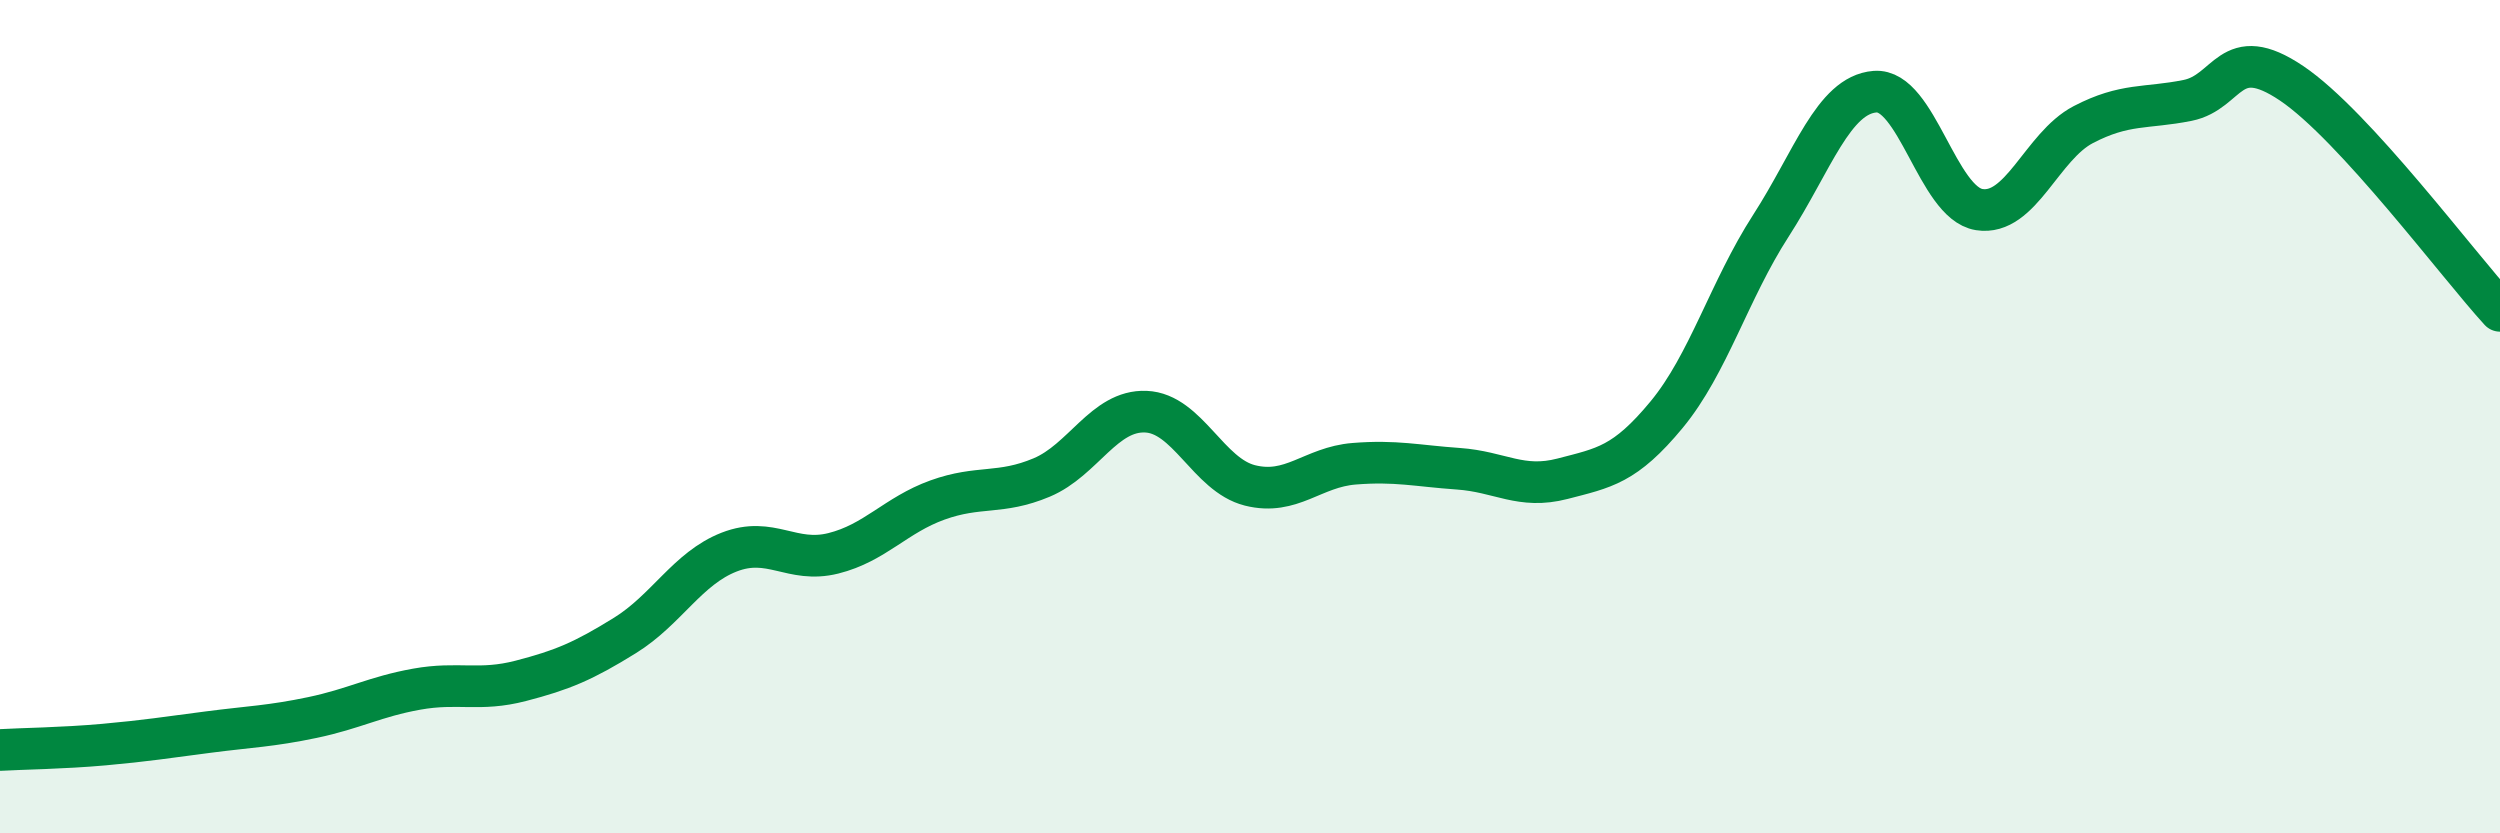
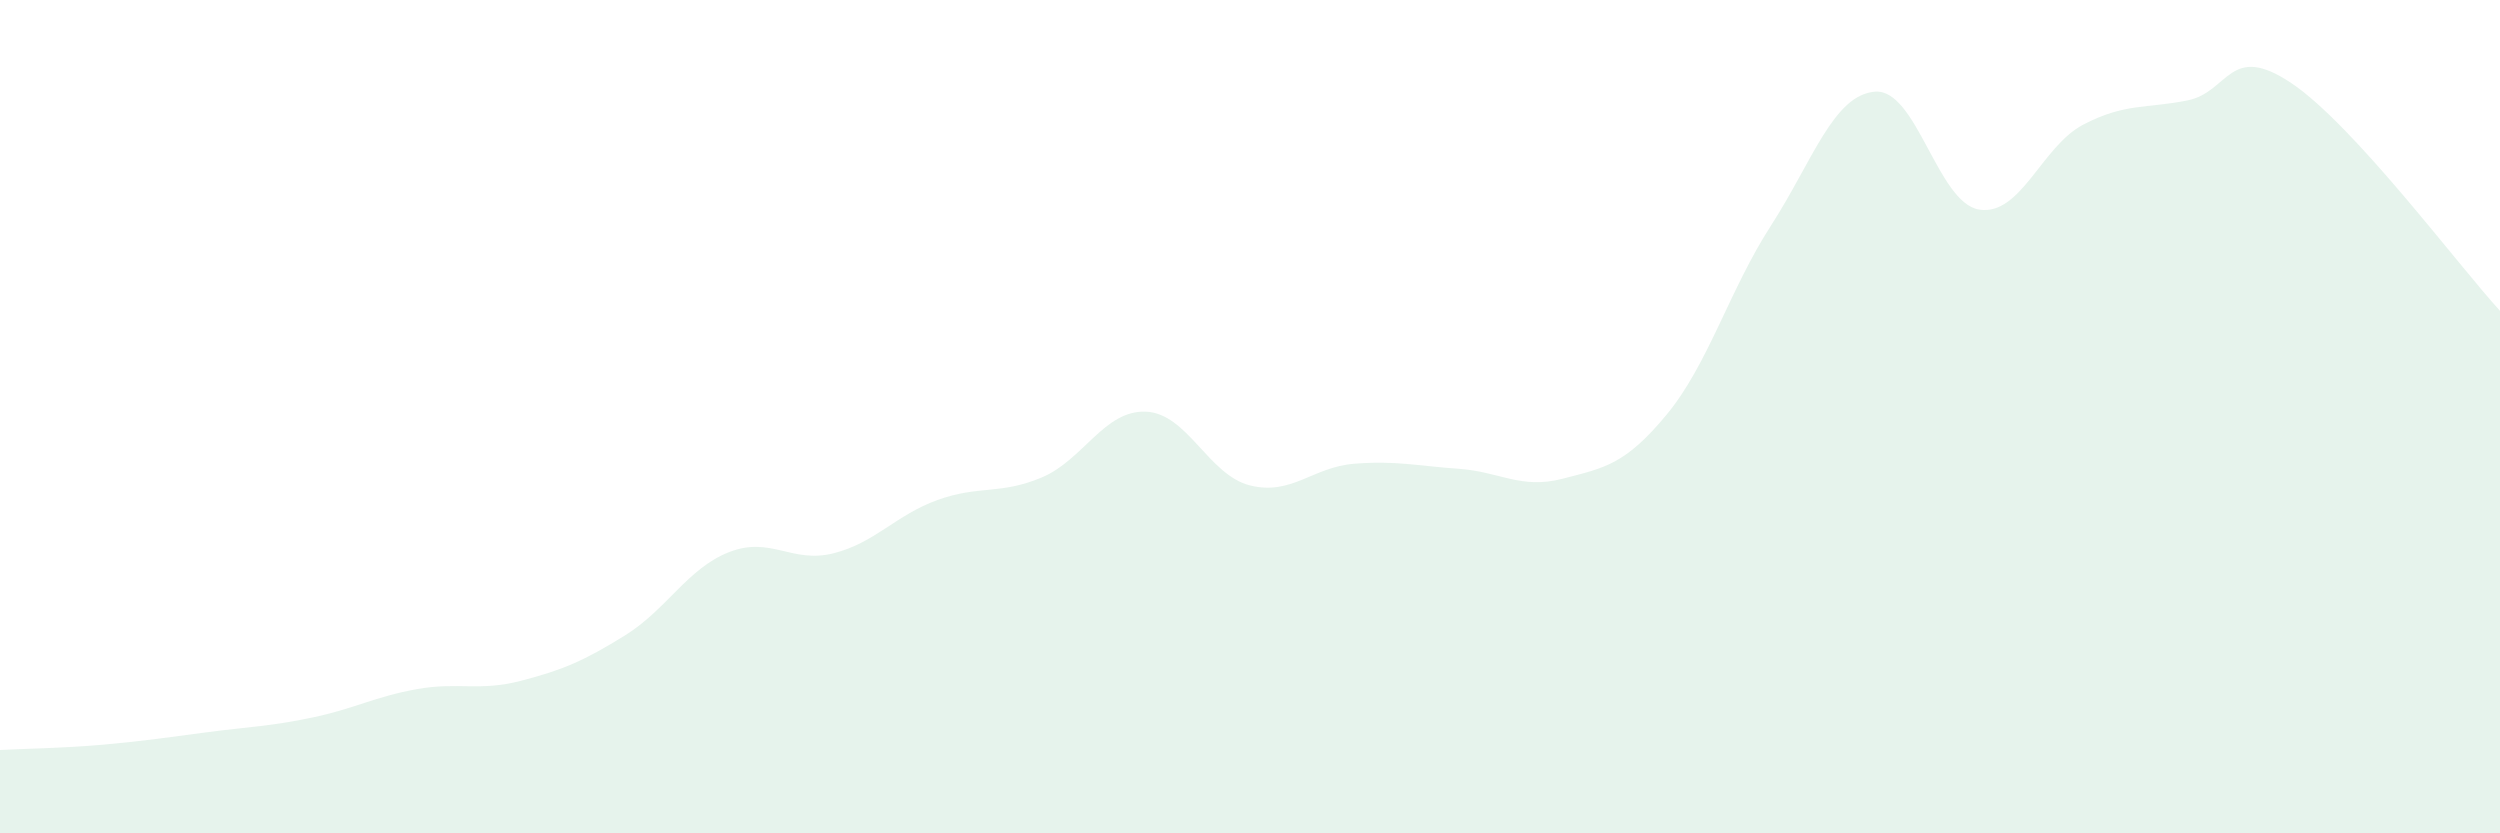
<svg xmlns="http://www.w3.org/2000/svg" width="60" height="20" viewBox="0 0 60 20">
  <path d="M 0,18 C 0.5,17.97 1.5,17.96 2.5,17.87 C 3.5,17.78 4,17.7 5,17.57 C 6,17.44 6.5,17.43 7.5,17.22 C 8.5,17.01 9,16.72 10,16.54 C 11,16.36 11.5,16.6 12.5,16.34 C 13.5,16.08 14,15.87 15,15.25 C 16,14.63 16.5,13.64 17.5,13.25 C 18.5,12.86 19,13.53 20,13.28 C 21,13.03 21.5,12.36 22.5,12 C 23.5,11.64 24,11.88 25,11.46 C 26,11.04 26.5,9.84 27.5,9.88 C 28.5,9.92 29,11.4 30,11.65 C 31,11.9 31.5,11.21 32.5,11.13 C 33.5,11.05 34,11.18 35,11.25 C 36,11.32 36.5,11.75 37.5,11.49 C 38.5,11.23 39,11.16 40,9.95 C 41,8.74 41.5,6.97 42.5,5.42 C 43.5,3.87 44,2.28 45,2.2 C 46,2.12 46.5,4.87 47.5,5.03 C 48.5,5.19 49,3.51 50,2.99 C 51,2.47 51.5,2.61 52.5,2.41 C 53.5,2.21 53.5,0.99 55,2 C 56.5,3.01 59,6.37 60,7.46L60 20L0 20Z" fill="#008740" opacity="0.1" stroke-linecap="round" stroke-linejoin="round" />
-   <path d="M 0,18 C 0.5,17.97 1.5,17.96 2.5,17.87 C 3.5,17.78 4,17.7 5,17.57 C 6,17.44 6.5,17.43 7.5,17.22 C 8.5,17.01 9,16.72 10,16.54 C 11,16.36 11.5,16.6 12.5,16.34 C 13.5,16.08 14,15.87 15,15.25 C 16,14.63 16.5,13.64 17.5,13.25 C 18.5,12.86 19,13.53 20,13.28 C 21,13.03 21.5,12.36 22.5,12 C 23.5,11.64 24,11.88 25,11.46 C 26,11.04 26.5,9.84 27.5,9.88 C 28.5,9.92 29,11.4 30,11.65 C 31,11.9 31.5,11.21 32.5,11.13 C 33.5,11.05 34,11.18 35,11.25 C 36,11.32 36.5,11.75 37.5,11.49 C 38.5,11.23 39,11.16 40,9.95 C 41,8.74 41.5,6.97 42.5,5.42 C 43.5,3.87 44,2.28 45,2.2 C 46,2.12 46.5,4.87 47.5,5.03 C 48.5,5.19 49,3.51 50,2.99 C 51,2.47 51.5,2.61 52.5,2.41 C 53.5,2.21 53.5,0.99 55,2 C 56.5,3.01 59,6.37 60,7.46" stroke="#008740" stroke-width="1" fill="none" stroke-linecap="round" stroke-linejoin="round" />
</svg>